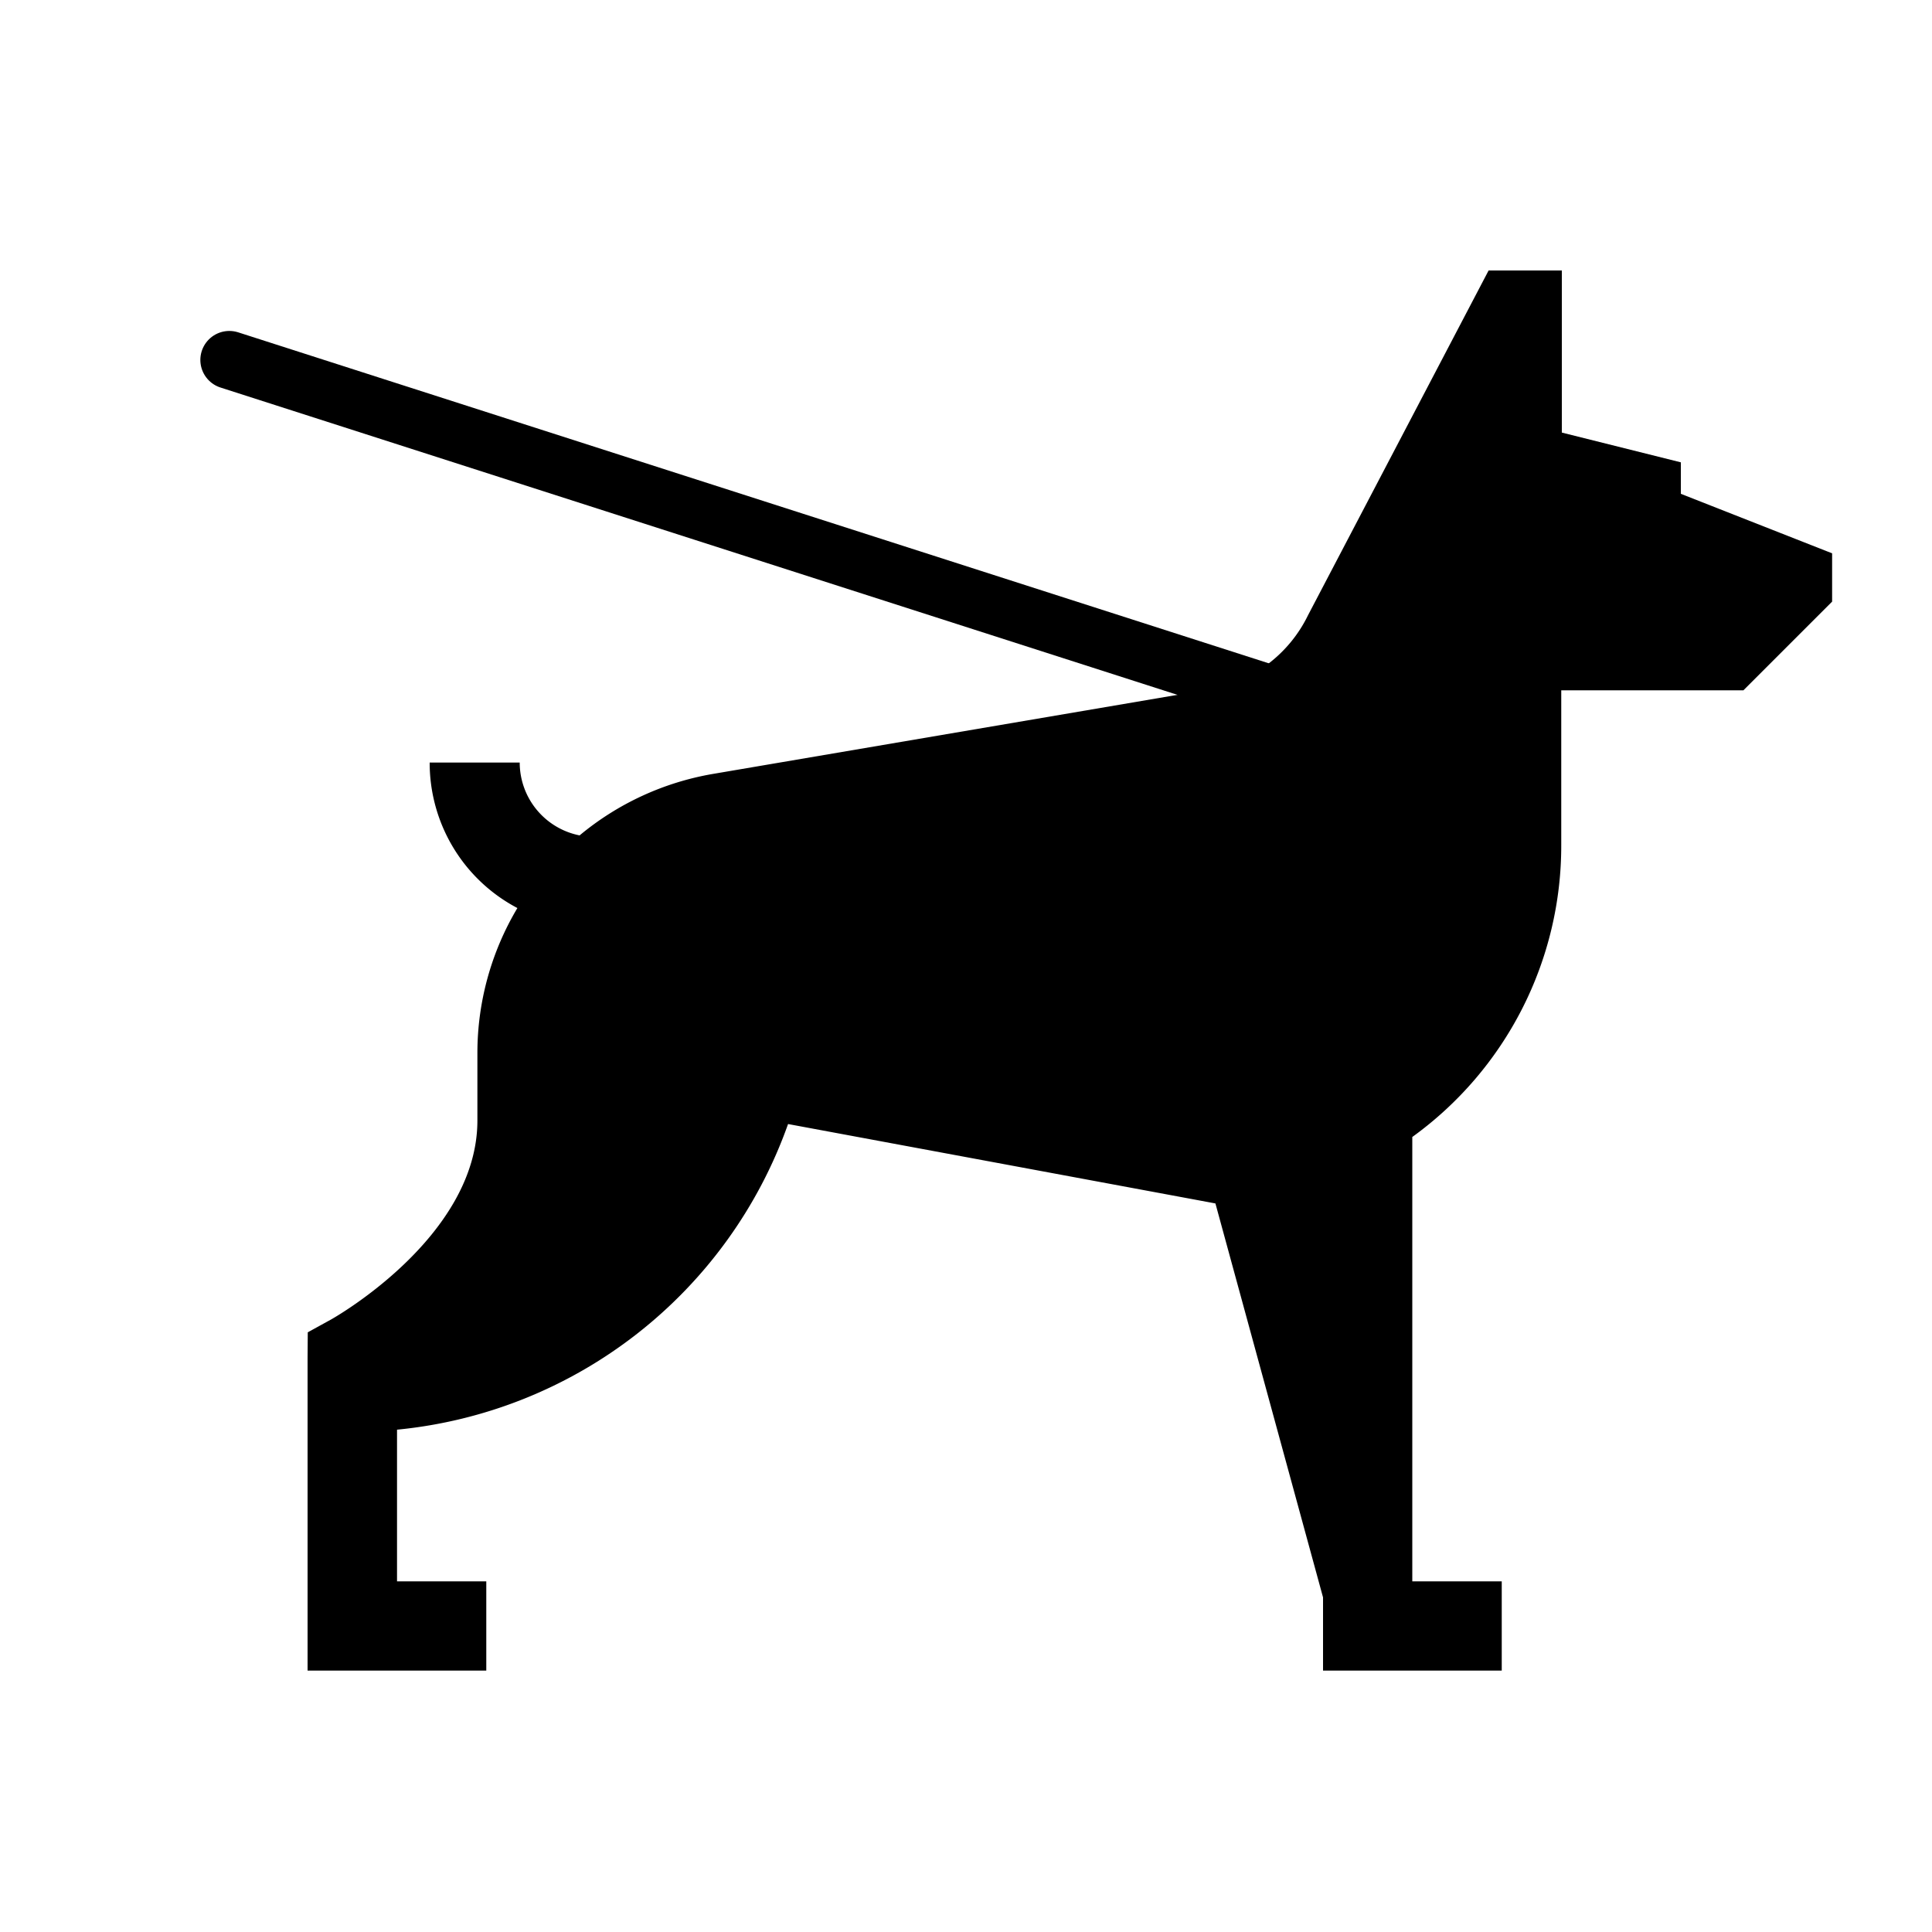
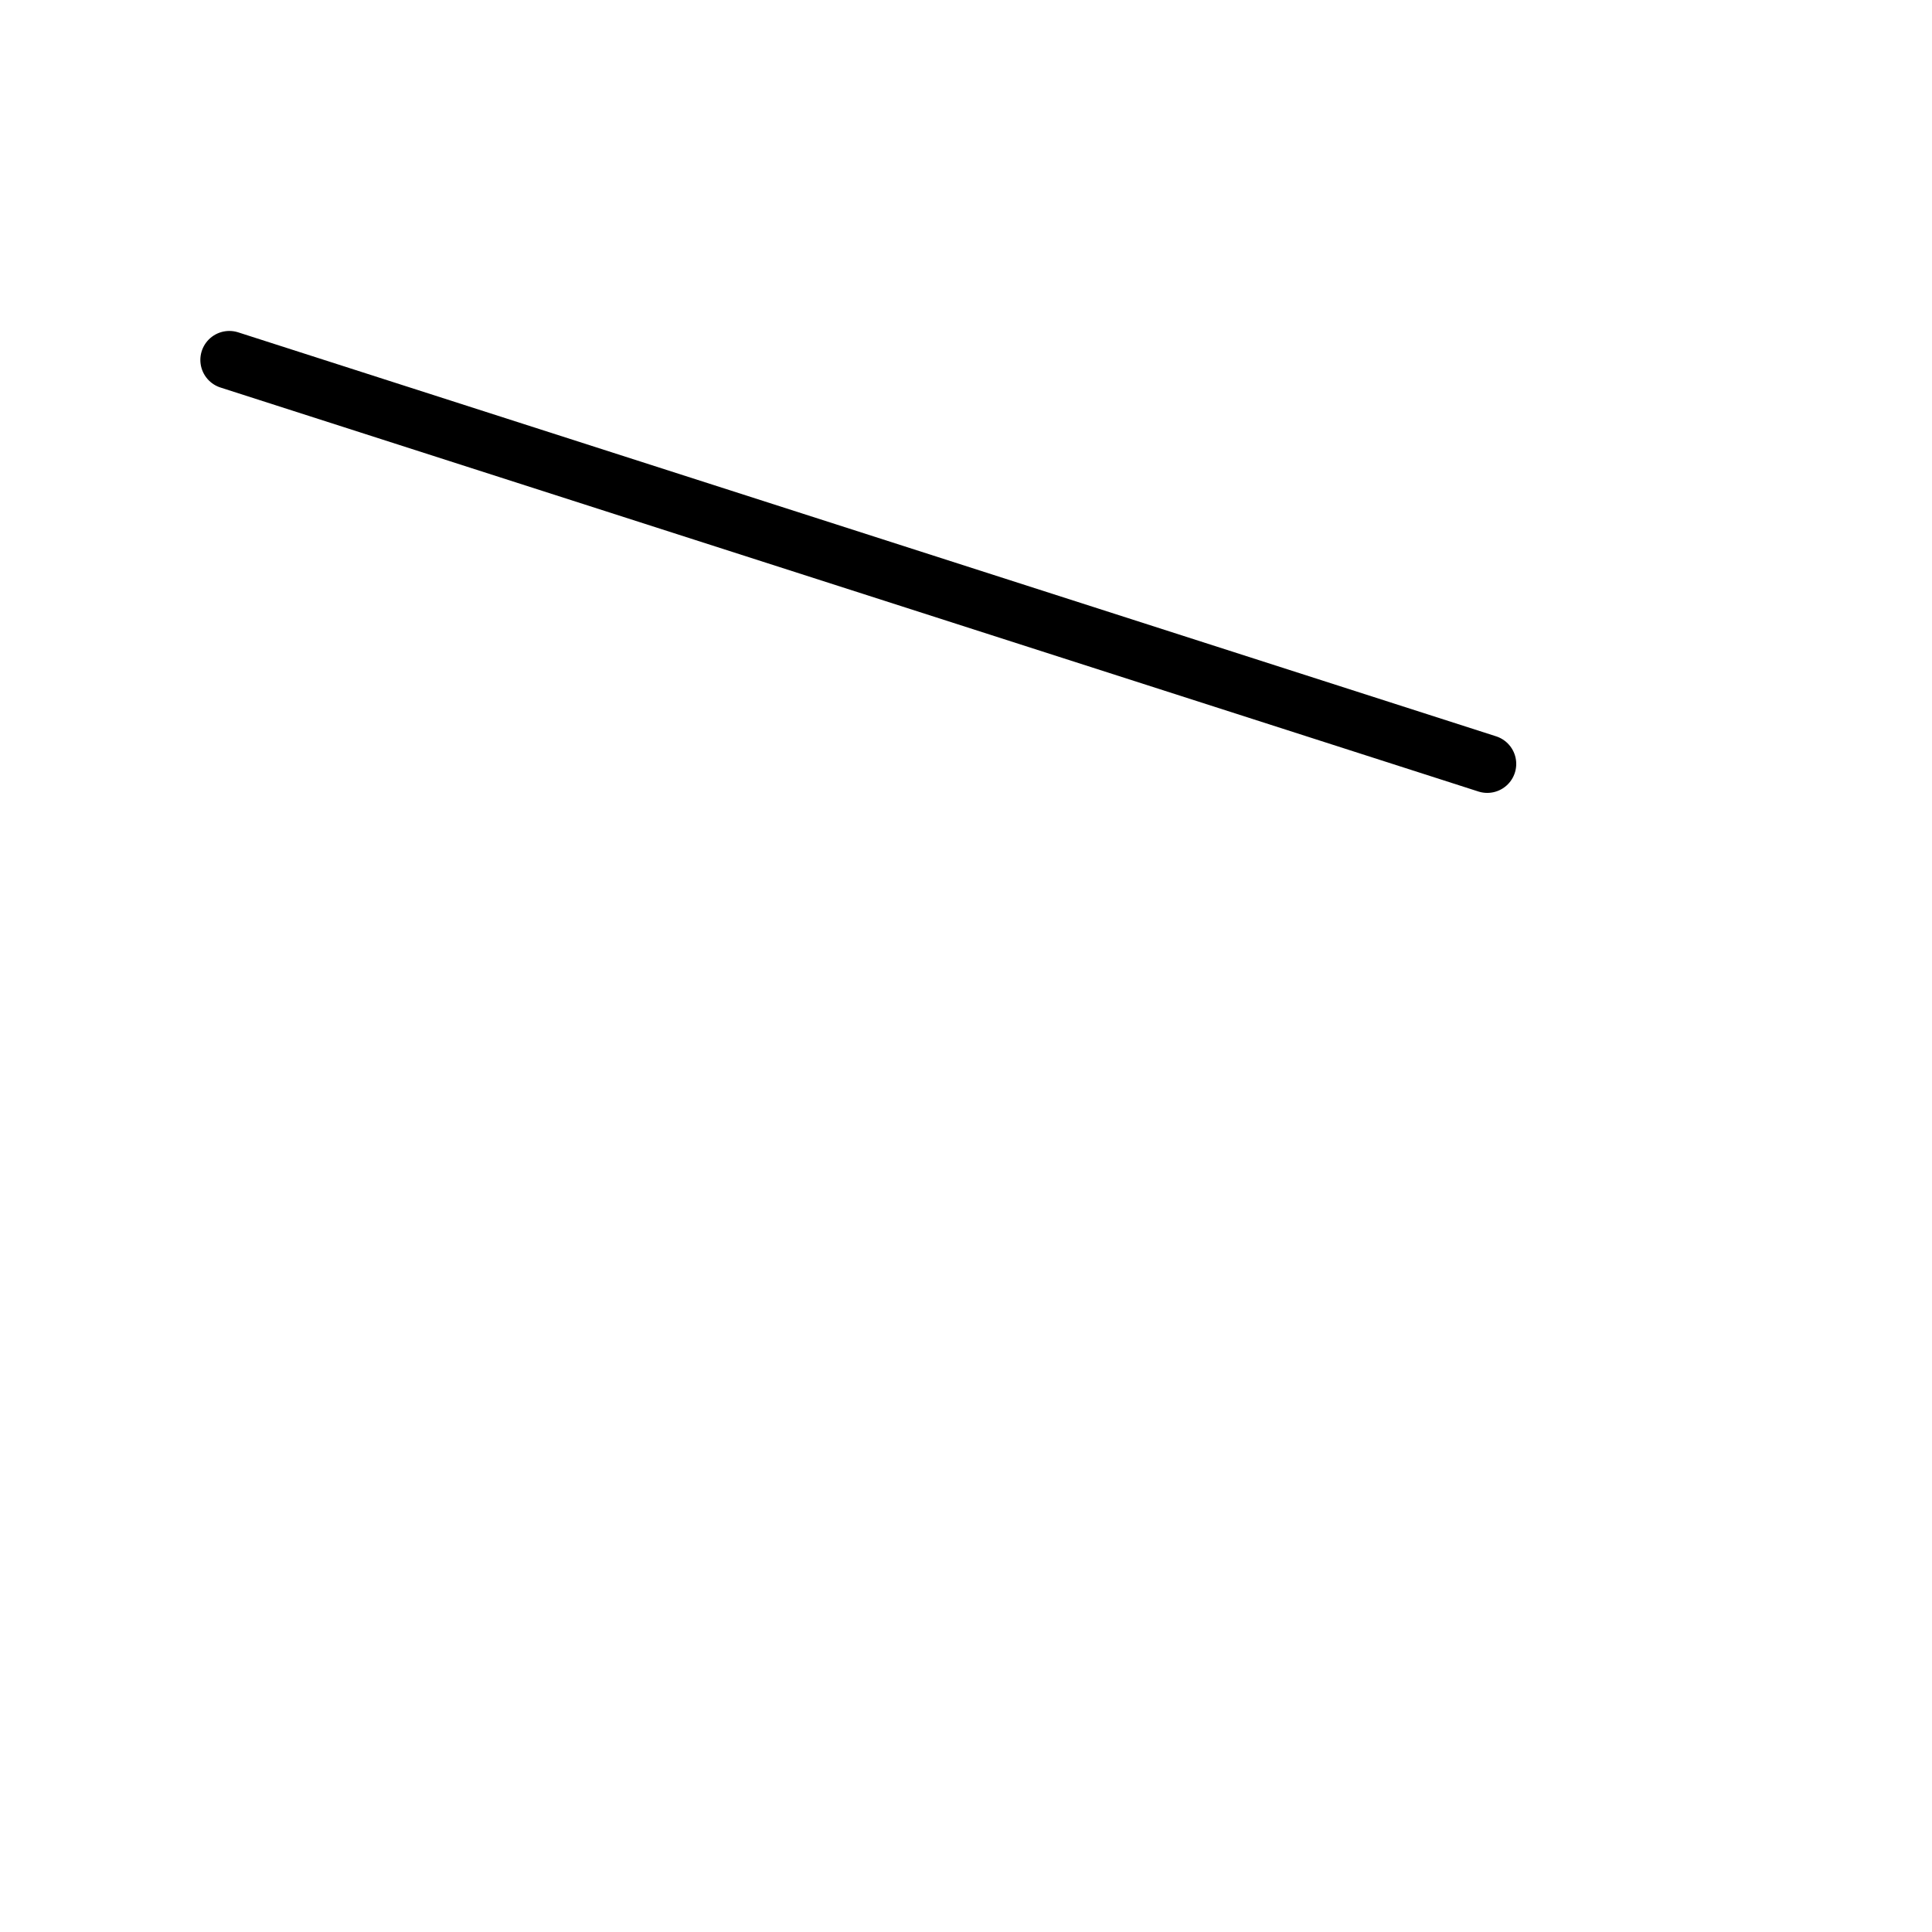
<svg xmlns="http://www.w3.org/2000/svg" viewBox="0 0 100 100">
  <defs>
    <style>.a{fill:#fff;stroke:#000;stroke-linecap:round;stroke-linejoin:round;stroke-width:3px;}</style>
  </defs>
-   <path d="M15.92,70.29V86.47h9.25V81.85H20.55V74A23.93,23.93,0,0,0,40.79,58.18s21.54,4,22.12,4.11l5.57,20.39v3.79h9.25V81.85H73.1v-23a18.59,18.59,0,0,0,7.71-15.12v-8h9.43l4.59-4.59V28.64L87,25.56V23.93l-6.16-1.54V14H77.05L67.7,31.85a7,7,0,0,1-5.08,3.83L36.89,40.06A14.66,14.66,0,0,0,30,43.24a3.85,3.85,0,0,1-3.1-3.77H22.24A8.49,8.49,0,0,0,26.78,47a14.65,14.65,0,0,0-2.07,7.53V58c0,6.06-7.51,10.26-7.58,10.3l-1.2.66Z" />
  <line class="a" x1="76.98" y1="39.54" x2="11.87" y2="18.63" />
</svg>